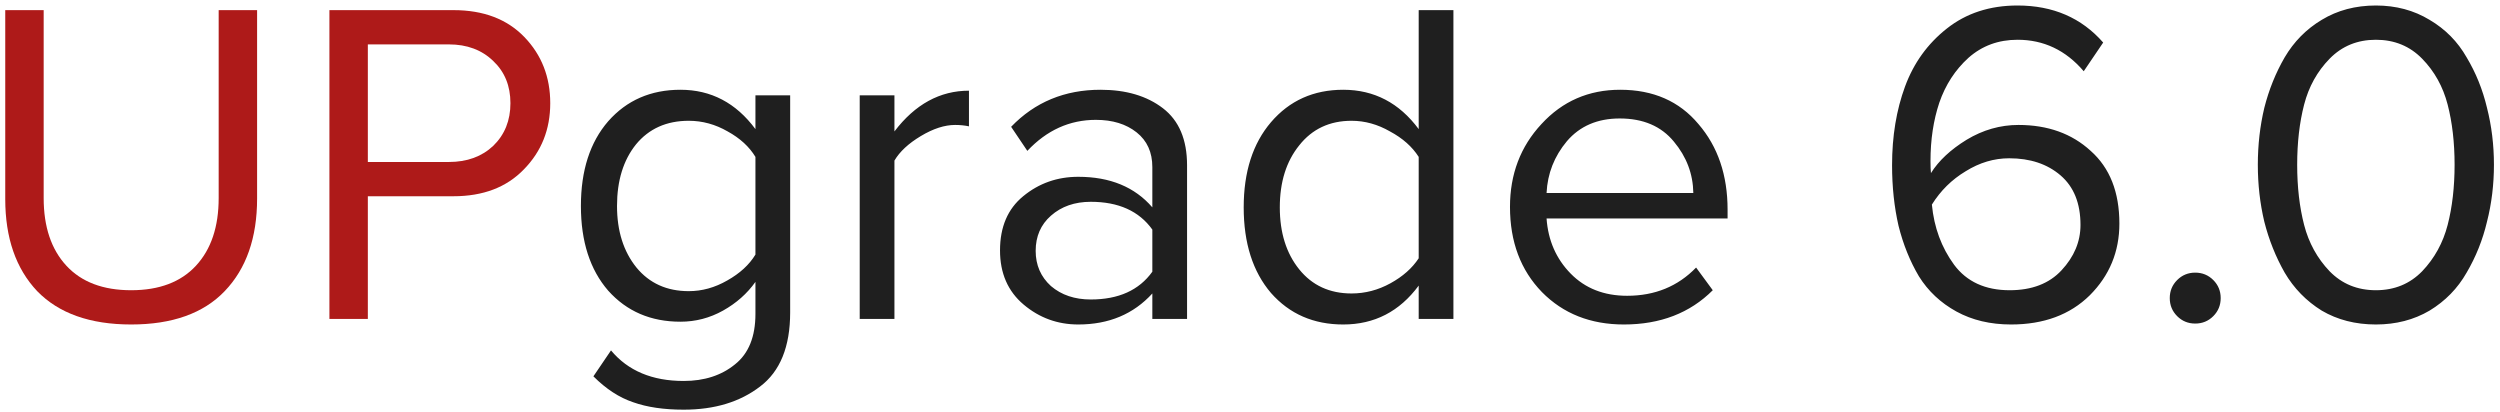
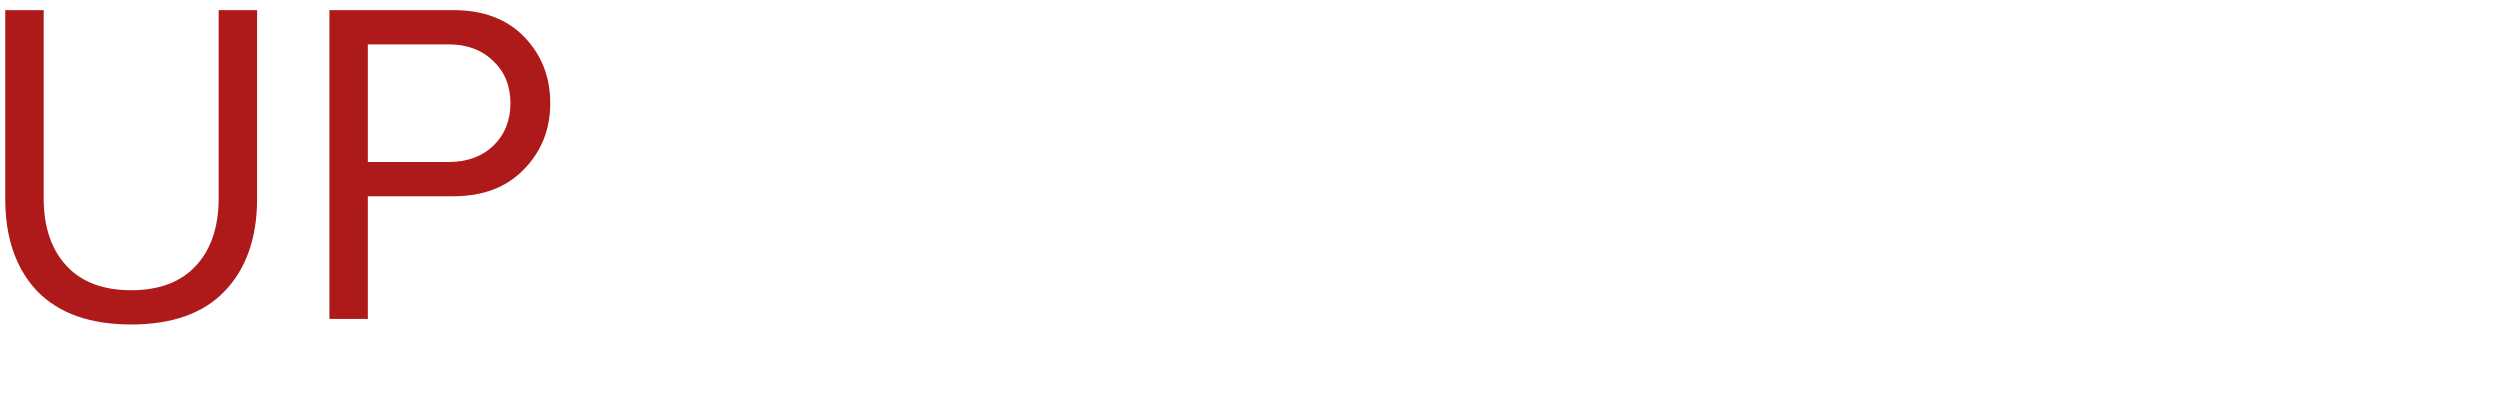
<svg xmlns="http://www.w3.org/2000/svg" width="243" height="40" viewBox="0 0 243 40" fill="none">
  <path d="M21.84 28.3C19.77 30.46 16.74 31.54 12.75 31.54C8.76 31.54 5.715 30.46 3.615 28.3C1.545 26.11 0.51 23.125 0.51 19.345V0.985H4.245V19.255C4.245 22.045 4.98 24.235 6.45 25.825C7.92 27.415 10.02 28.21 12.75 28.21C15.48 28.21 17.58 27.415 19.05 25.825C20.52 24.235 21.255 22.045 21.255 19.255V0.985H24.99V19.3C24.99 23.11 23.94 26.11 21.84 28.3ZM35.754 31H32.019V0.985H44.079C46.989 0.985 49.284 1.855 50.964 3.595C52.644 5.335 53.484 7.48 53.484 10.03C53.484 12.58 52.629 14.725 50.919 16.465C49.239 18.205 46.959 19.075 44.079 19.075H35.754V31ZM43.629 15.745C45.399 15.745 46.839 15.22 47.949 14.17C49.059 13.09 49.614 11.71 49.614 10.03C49.614 8.35 49.059 6.985 47.949 5.935C46.839 4.855 45.399 4.315 43.629 4.315H35.754V15.745H43.629Z" fill="#AE1A19" />
-   <path d="M66.454 39.82C64.534 39.82 62.899 39.58 61.549 39.1C60.199 38.65 58.909 37.81 57.679 36.58L59.389 34.06C61.039 36.04 63.394 37.03 66.454 37.03C68.464 37.03 70.129 36.49 71.449 35.41C72.769 34.36 73.429 32.725 73.429 30.505V27.4C72.619 28.54 71.569 29.47 70.279 30.19C68.989 30.91 67.609 31.27 66.139 31.27C63.259 31.27 60.919 30.265 59.119 28.255C57.349 26.215 56.464 23.47 56.464 20.02C56.464 16.57 57.349 13.825 59.119 11.785C60.919 9.745 63.259 8.725 66.139 8.725C69.109 8.725 71.539 10 73.429 12.55V9.265H76.804V30.37C76.804 33.7 75.829 36.1 73.879 37.57C71.929 39.07 69.454 39.82 66.454 39.82ZM66.949 28.3C68.239 28.3 69.484 27.955 70.684 27.265C71.914 26.575 72.829 25.735 73.429 24.745V15.25C72.829 14.26 71.929 13.435 70.729 12.775C69.529 12.085 68.269 11.74 66.949 11.74C64.789 11.74 63.079 12.505 61.819 14.035C60.589 15.565 59.974 17.56 59.974 20.02C59.974 22.45 60.604 24.445 61.864 26.005C63.124 27.535 64.819 28.3 66.949 28.3ZM86.939 31H83.564V9.265H86.939V12.775C88.948 10.135 91.364 8.815 94.183 8.815V12.28C93.763 12.19 93.314 12.145 92.834 12.145C91.814 12.145 90.704 12.505 89.504 13.225C88.303 13.945 87.448 14.74 86.939 15.61V31ZM115.382 31H112.007V28.525C110.177 30.535 107.777 31.54 104.807 31.54C102.797 31.54 101.027 30.895 99.497 29.605C97.967 28.315 97.202 26.56 97.202 24.34C97.202 22.06 97.952 20.305 99.452 19.075C100.982 17.815 102.767 17.185 104.807 17.185C107.897 17.185 110.297 18.175 112.007 20.155V16.24C112.007 14.8 111.497 13.675 110.477 12.865C109.457 12.055 108.137 11.65 106.517 11.65C103.967 11.65 101.747 12.655 99.857 14.665L98.282 12.325C100.592 9.925 103.487 8.725 106.967 8.725C109.457 8.725 111.482 9.325 113.042 10.525C114.602 11.725 115.382 13.57 115.382 16.06V31ZM106.022 29.11C108.722 29.11 110.717 28.21 112.007 26.41V22.315C110.717 20.515 108.722 19.615 106.022 19.615C104.462 19.615 103.172 20.065 102.152 20.965C101.162 21.835 100.667 22.975 100.667 24.385C100.667 25.765 101.162 26.905 102.152 27.805C103.172 28.675 104.462 29.11 106.022 29.11ZM141.272 31H137.897V27.76C136.037 30.28 133.592 31.54 130.562 31.54C127.682 31.54 125.342 30.52 123.542 28.48C121.772 26.41 120.887 23.635 120.887 20.155C120.887 16.705 121.772 13.945 123.542 11.875C125.342 9.775 127.682 8.725 130.562 8.725C133.562 8.725 136.007 10 137.897 12.55V0.985H141.272V31ZM131.372 28.525C132.692 28.525 133.952 28.195 135.152 27.535C136.352 26.875 137.267 26.065 137.897 25.105V15.25C137.267 14.26 136.337 13.435 135.107 12.775C133.907 12.085 132.662 11.74 131.372 11.74C129.242 11.74 127.547 12.535 126.287 14.125C125.027 15.685 124.397 17.695 124.397 20.155C124.397 22.615 125.027 24.625 126.287 26.185C127.547 27.745 129.242 28.525 131.372 28.525ZM157.841 31.54C154.601 31.54 151.946 30.49 149.876 28.39C147.806 26.26 146.771 23.5 146.771 20.11C146.771 16.93 147.791 14.245 149.831 12.055C151.871 9.835 154.421 8.725 157.481 8.725C160.691 8.725 163.226 9.835 165.086 12.055C166.976 14.245 167.921 17.02 167.921 20.38V21.235H150.326C150.476 23.365 151.256 25.15 152.666 26.59C154.076 28.03 155.906 28.75 158.156 28.75C160.856 28.75 163.091 27.835 164.861 26.005L166.481 28.21C164.261 30.43 161.381 31.54 157.841 31.54ZM164.591 18.76C164.561 16.9 163.931 15.235 162.701 13.765C161.471 12.265 159.716 11.515 157.436 11.515C155.276 11.515 153.566 12.25 152.306 13.72C151.076 15.19 150.416 16.87 150.326 18.76H164.591ZM195.474 31.54C193.464 31.54 191.694 31.12 190.164 30.28C188.634 29.44 187.419 28.3 186.519 26.86C185.649 25.39 184.989 23.755 184.539 21.955C184.119 20.125 183.909 18.16 183.909 16.06C183.909 13.24 184.329 10.69 185.169 8.41C186.009 6.13 187.359 4.255 189.219 2.785C191.109 1.285 193.404 0.535 196.104 0.535C199.554 0.535 202.329 1.735 204.429 4.135L202.539 6.925C200.799 4.885 198.654 3.865 196.104 3.865C194.244 3.865 192.654 4.45 191.334 5.62C190.044 6.79 189.099 8.245 188.499 9.985C187.929 11.695 187.644 13.585 187.644 15.655C187.644 16.165 187.659 16.555 187.689 16.825C188.439 15.625 189.594 14.545 191.154 13.585C192.744 12.625 194.424 12.145 196.194 12.145C199.044 12.145 201.384 12.985 203.214 14.665C205.074 16.315 206.004 18.67 206.004 21.73C206.004 24.46 205.044 26.785 203.124 28.705C201.204 30.595 198.654 31.54 195.474 31.54ZM195.339 28.21C197.499 28.21 199.179 27.565 200.379 26.275C201.609 24.955 202.224 23.485 202.224 21.865C202.224 19.765 201.579 18.16 200.289 17.05C198.999 15.94 197.334 15.385 195.294 15.385C193.824 15.385 192.414 15.805 191.064 16.645C189.714 17.455 188.619 18.535 187.779 19.885C187.989 22.105 188.709 24.055 189.939 25.735C191.169 27.385 192.969 28.21 195.339 28.21ZM215.131 30.73C214.651 31.21 214.066 31.45 213.376 31.45C212.686 31.45 212.101 31.21 211.621 30.73C211.141 30.25 210.901 29.665 210.901 28.975C210.901 28.285 211.141 27.7 211.621 27.22C212.101 26.74 212.686 26.5 213.376 26.5C214.066 26.5 214.651 26.74 215.131 27.22C215.611 27.7 215.851 28.285 215.851 28.975C215.851 29.665 215.611 30.25 215.131 30.73ZM230.936 31.54C228.956 31.54 227.201 31.09 225.671 30.19C224.171 29.26 222.971 28.03 222.071 26.5C221.201 24.97 220.541 23.32 220.091 21.55C219.671 19.78 219.461 17.935 219.461 16.015C219.461 14.095 219.671 12.25 220.091 10.48C220.541 8.71 221.201 7.075 222.071 5.575C222.971 4.045 224.171 2.83 225.671 1.93C227.201 1 228.956 0.535 230.936 0.535C232.886 0.535 234.626 1 236.156 1.93C237.686 2.83 238.886 4.045 239.756 5.575C240.656 7.075 241.316 8.71 241.736 10.48C242.186 12.25 242.411 14.095 242.411 16.015C242.411 17.935 242.186 19.78 241.736 21.55C241.316 23.32 240.656 24.97 239.756 26.5C238.886 28.03 237.686 29.26 236.156 30.19C234.626 31.09 232.886 31.54 230.936 31.54ZM226.436 26.365C227.636 27.595 229.136 28.21 230.936 28.21C232.736 28.21 234.236 27.595 235.436 26.365C236.636 25.105 237.461 23.605 237.911 21.865C238.361 20.125 238.586 18.175 238.586 16.015C238.586 13.855 238.361 11.905 237.911 10.165C237.461 8.425 236.636 6.94 235.436 5.71C234.236 4.48 232.736 3.865 230.936 3.865C229.136 3.865 227.636 4.48 226.436 5.71C225.236 6.94 224.411 8.425 223.961 10.165C223.511 11.905 223.286 13.855 223.286 16.015C223.286 18.175 223.511 20.125 223.961 21.865C224.411 23.605 225.236 25.105 226.436 26.365Z" fill="#1F1F1F" />
</svg>